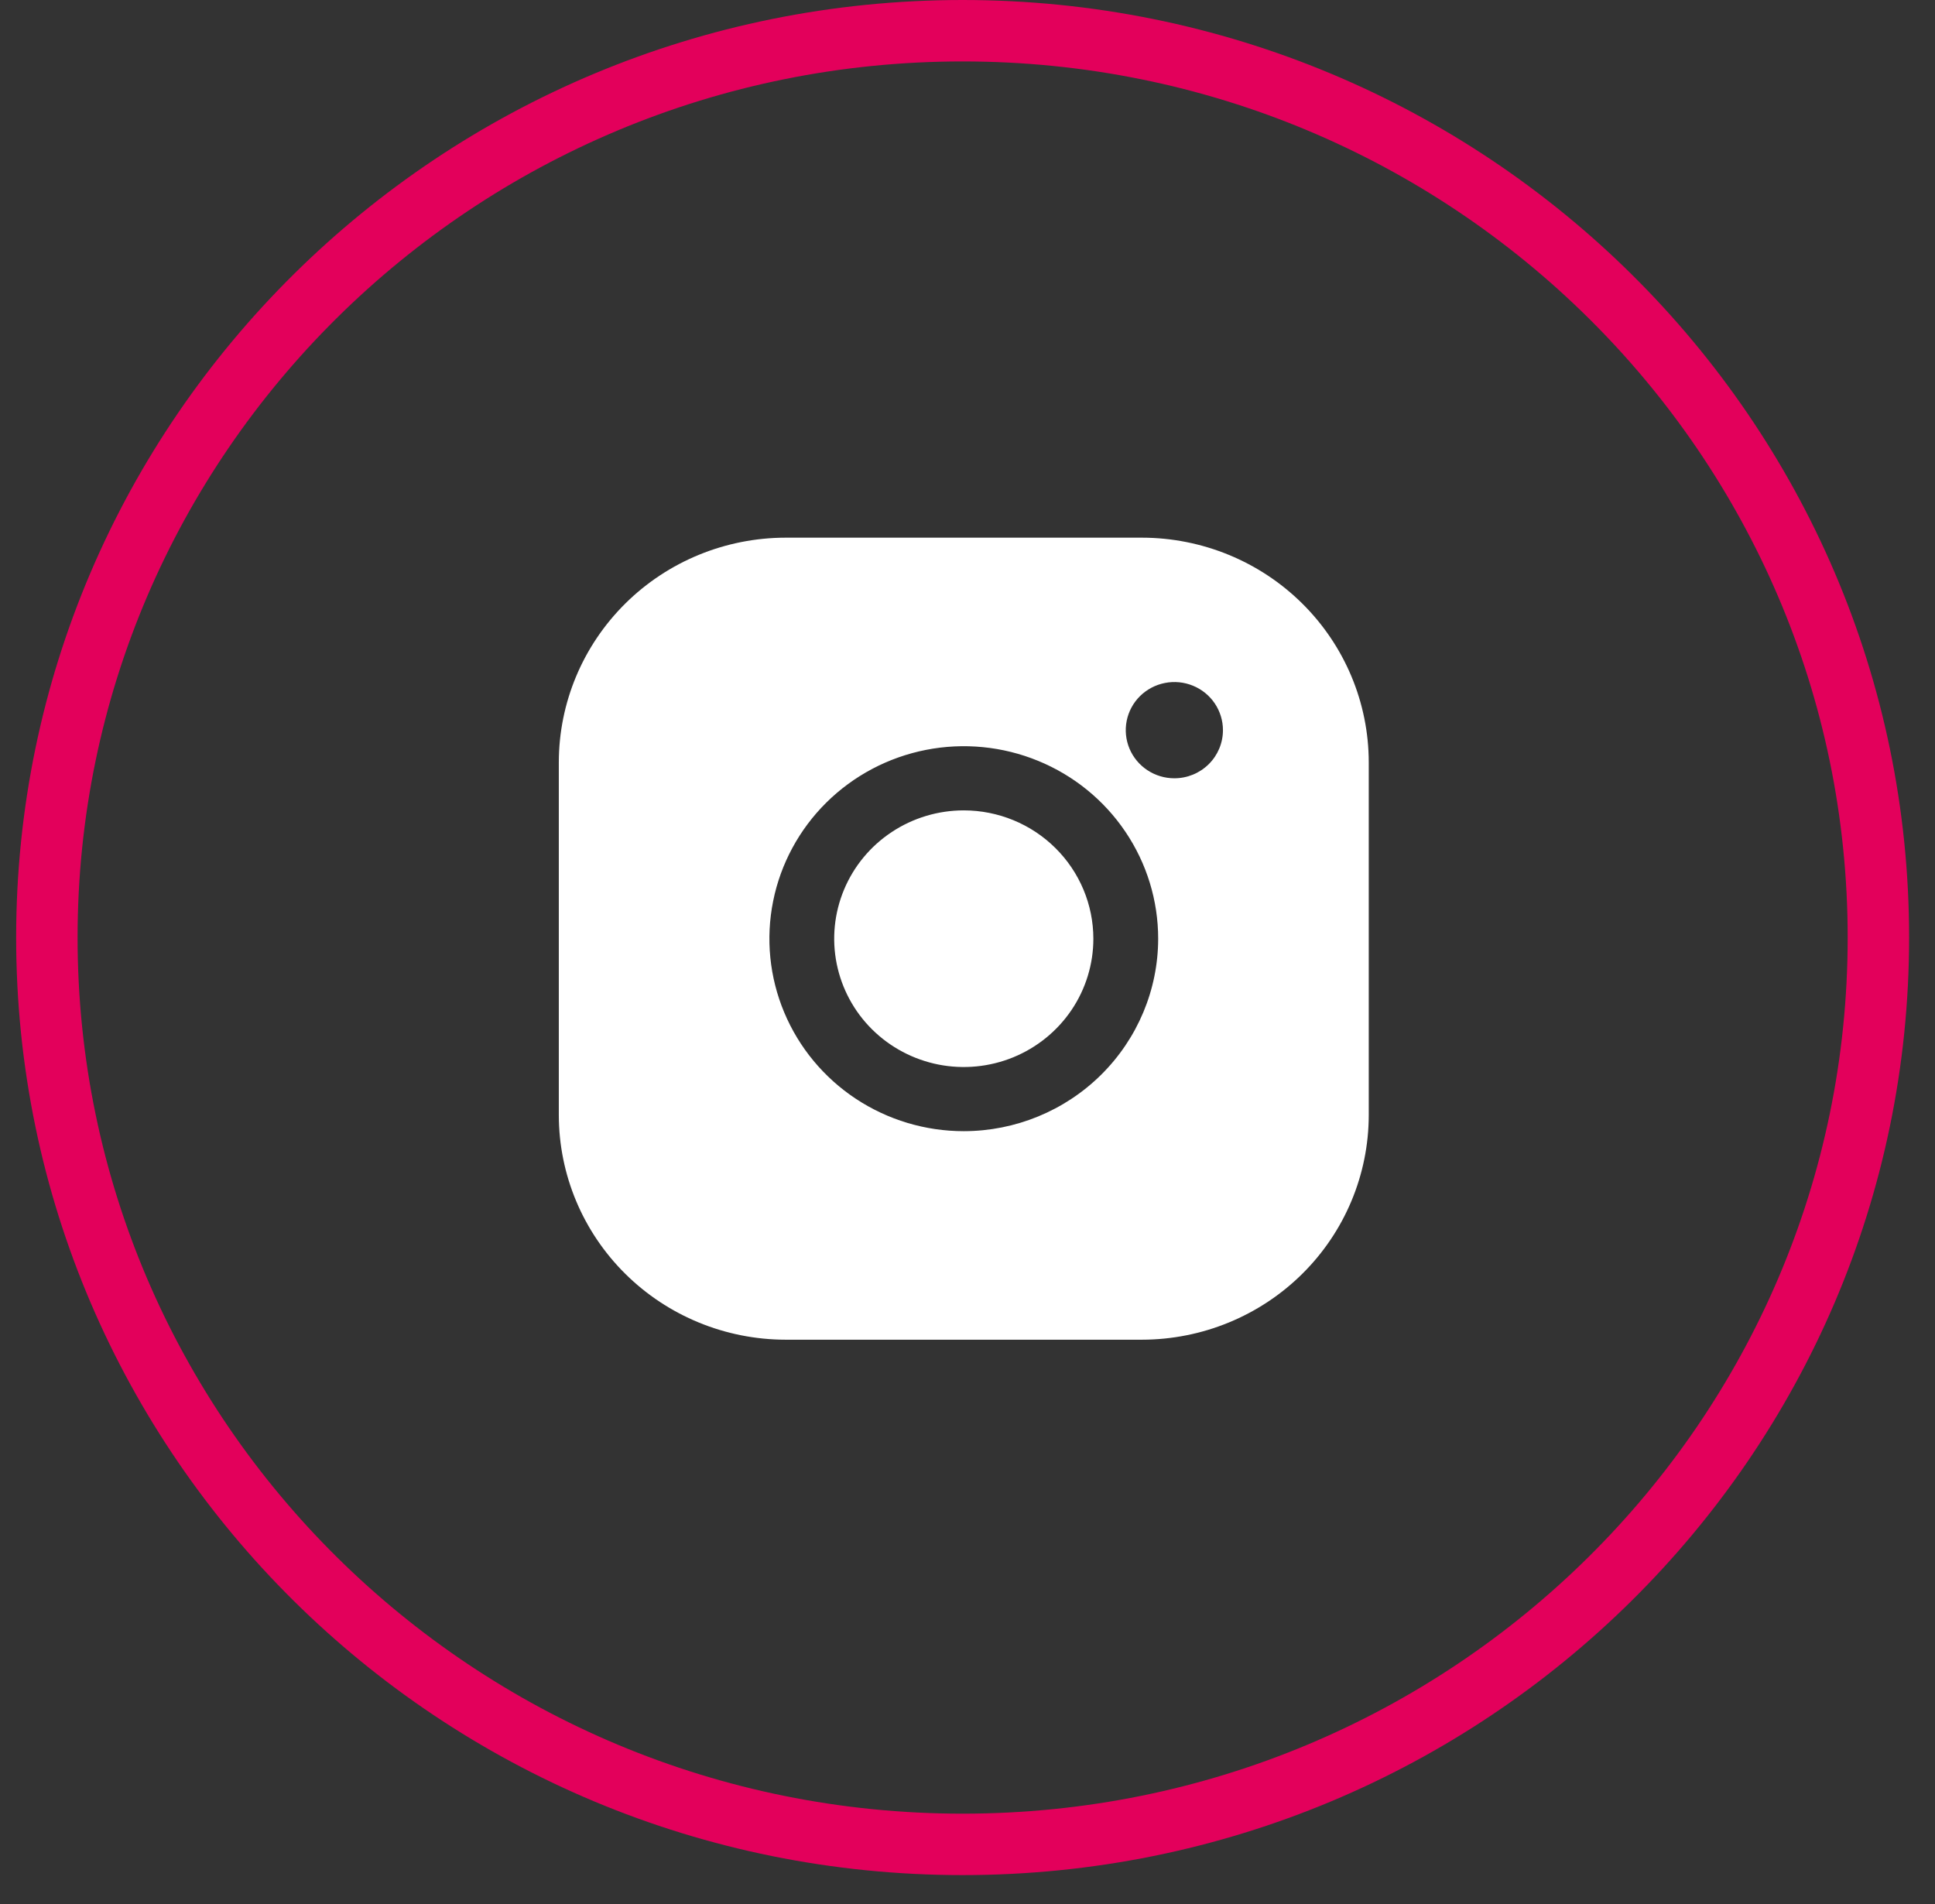
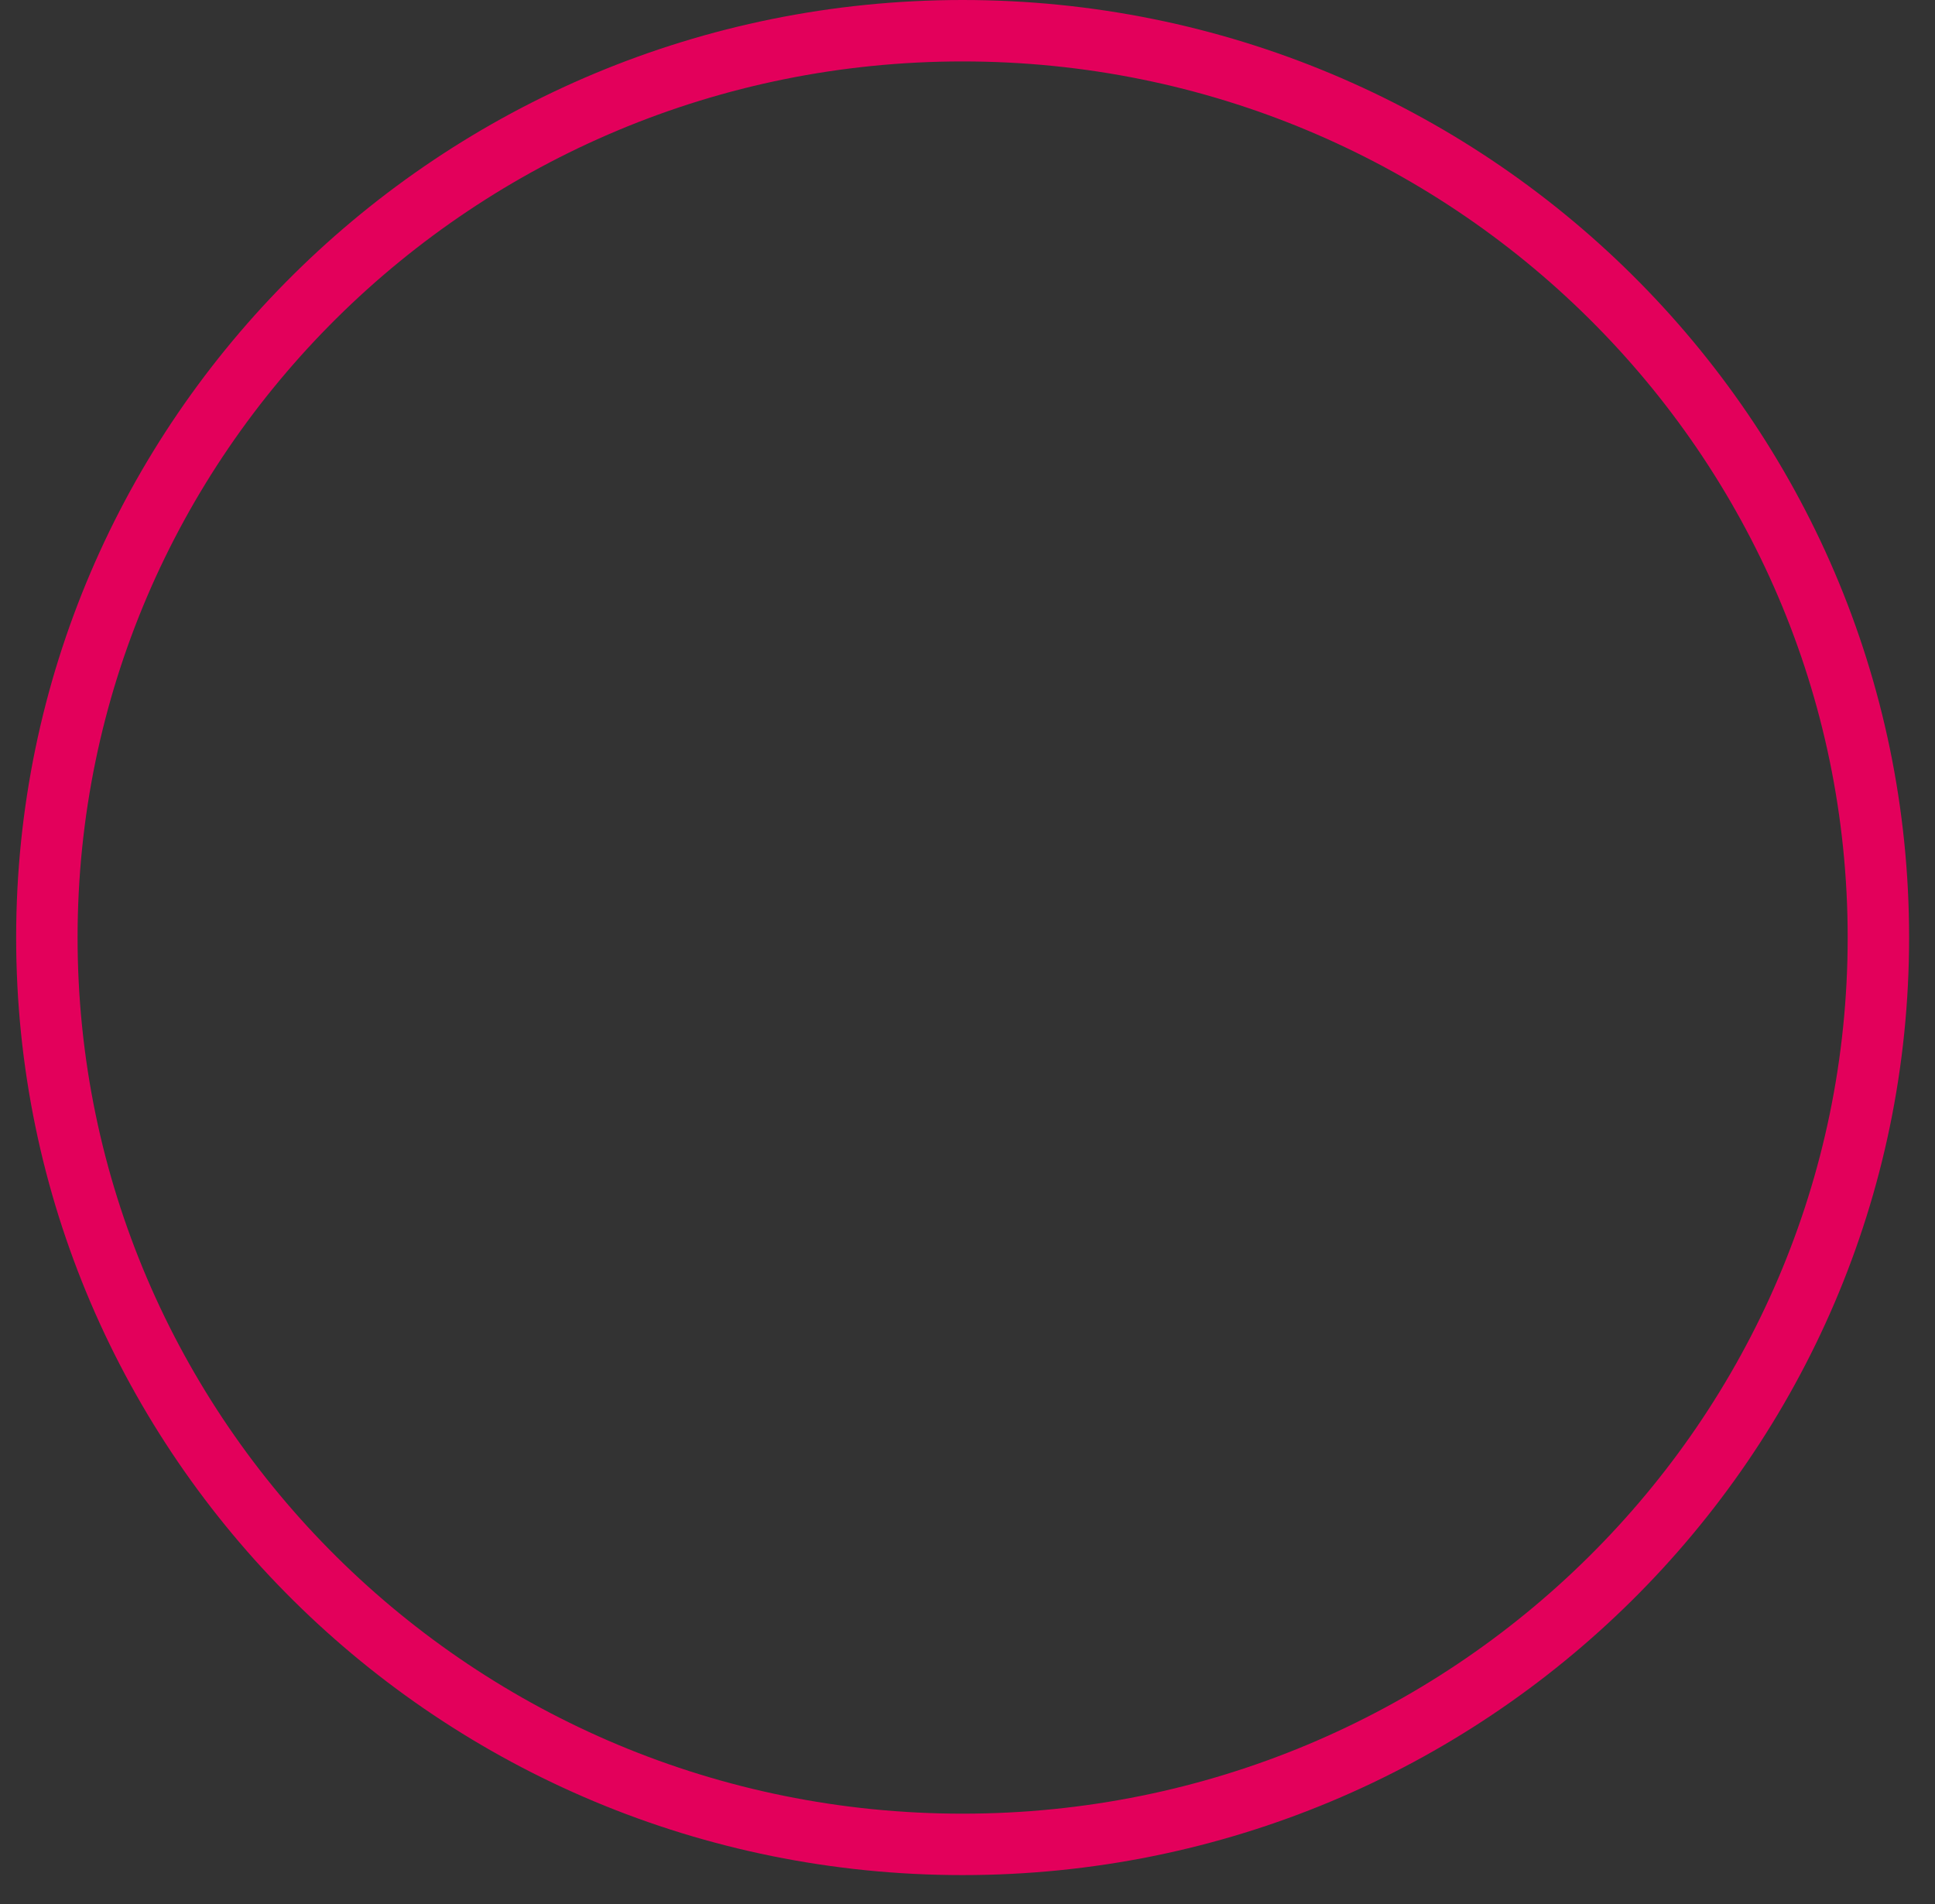
<svg xmlns="http://www.w3.org/2000/svg" width="63" height="62" viewBox="0 0 63 62" fill="none">
  <rect x="0" y="0" width="63" height="62" fill="#333333" stroke="none" />
-   <path d="M35.598 30.563C35.598 31.389 35.351 32.197 34.887 32.884C34.423 33.571 33.764 34.106 32.993 34.423C32.222 34.739 31.374 34.822 30.556 34.661C29.737 34.499 28.985 34.101 28.395 33.517C27.805 32.933 27.404 32.188 27.241 31.378C27.078 30.567 27.162 29.727 27.481 28.964C27.8 28.2 28.341 27.548 29.035 27.089C29.729 26.63 30.544 26.385 31.379 26.385C32.498 26.386 33.57 26.826 34.361 27.61C35.152 28.393 35.597 29.455 35.598 30.563ZM44.564 24.818V36.308C44.562 38.246 43.783 40.105 42.399 41.475C41.015 42.846 39.138 43.617 37.18 43.619H25.578C23.62 43.617 21.743 42.846 20.359 41.475C18.975 40.105 18.196 38.246 18.194 36.308V24.818C18.196 22.879 18.975 21.021 20.359 19.65C21.743 18.279 23.62 17.508 25.578 17.506H37.18C39.138 17.508 41.015 18.279 42.399 19.65C43.783 21.021 44.562 22.879 44.564 24.818ZM37.708 30.563C37.708 29.323 37.337 28.111 36.641 27.081C35.946 26.05 34.957 25.247 33.801 24.773C32.644 24.298 31.372 24.174 30.144 24.416C28.916 24.658 27.789 25.255 26.904 26.131C26.019 27.008 25.416 28.124 25.172 29.34C24.927 30.556 25.053 31.816 25.532 32.961C26.011 34.106 26.822 35.085 27.863 35.774C28.904 36.462 30.127 36.83 31.379 36.83C33.057 36.828 34.666 36.167 35.852 34.992C37.038 33.817 37.706 32.224 37.708 30.563ZM39.817 23.773C39.817 23.463 39.724 23.16 39.551 22.903C39.377 22.645 39.13 22.444 38.841 22.326C38.551 22.207 38.233 22.176 37.926 22.237C37.62 22.297 37.338 22.446 37.116 22.665C36.895 22.884 36.744 23.164 36.683 23.468C36.622 23.771 36.654 24.087 36.773 24.373C36.893 24.659 37.096 24.904 37.356 25.076C37.616 25.248 37.922 25.34 38.235 25.34C38.655 25.34 39.057 25.175 39.354 24.881C39.651 24.587 39.817 24.189 39.817 23.773Z" fill="white" />
  <path d="M31.341 1H31.341C14.875 1 1.526 14.219 1.526 30.525V30.525C1.526 46.832 14.875 60.051 31.341 60.051H31.341C47.808 60.051 61.157 46.832 61.157 30.525V30.525C61.157 14.219 47.808 1 31.341 1Z" stroke="#E3005B" stroke-width="2" />
</svg>